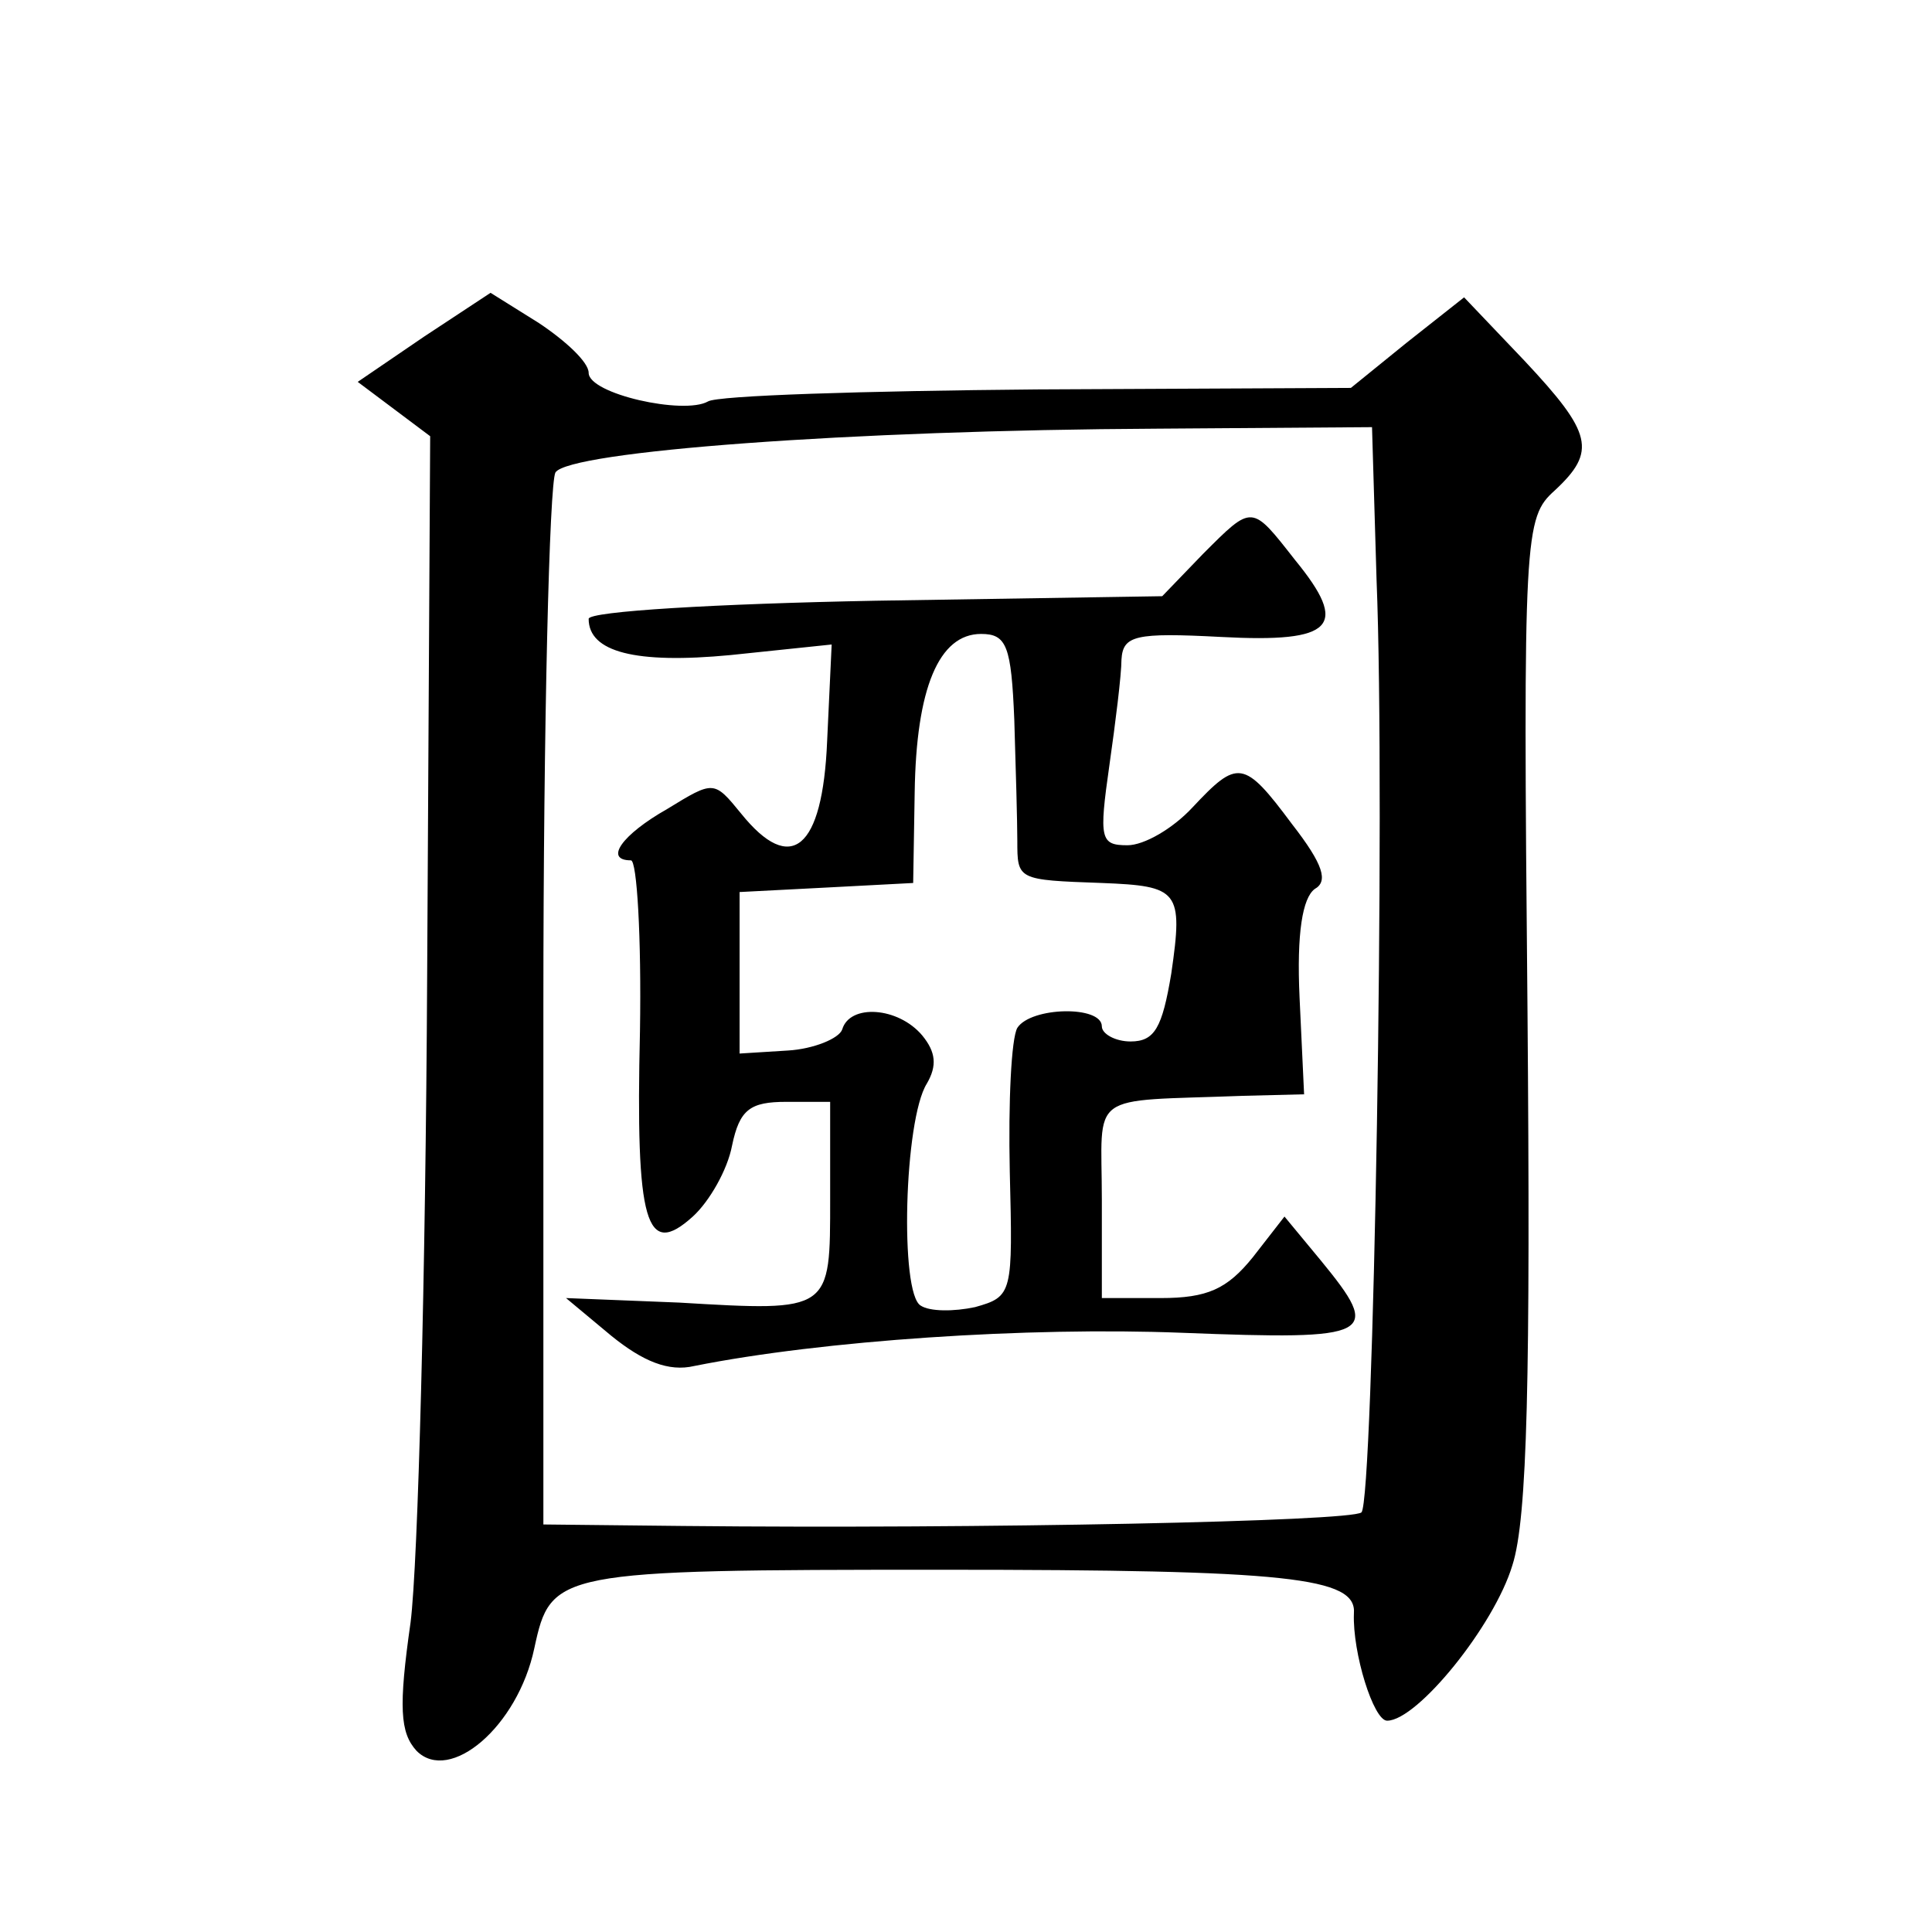
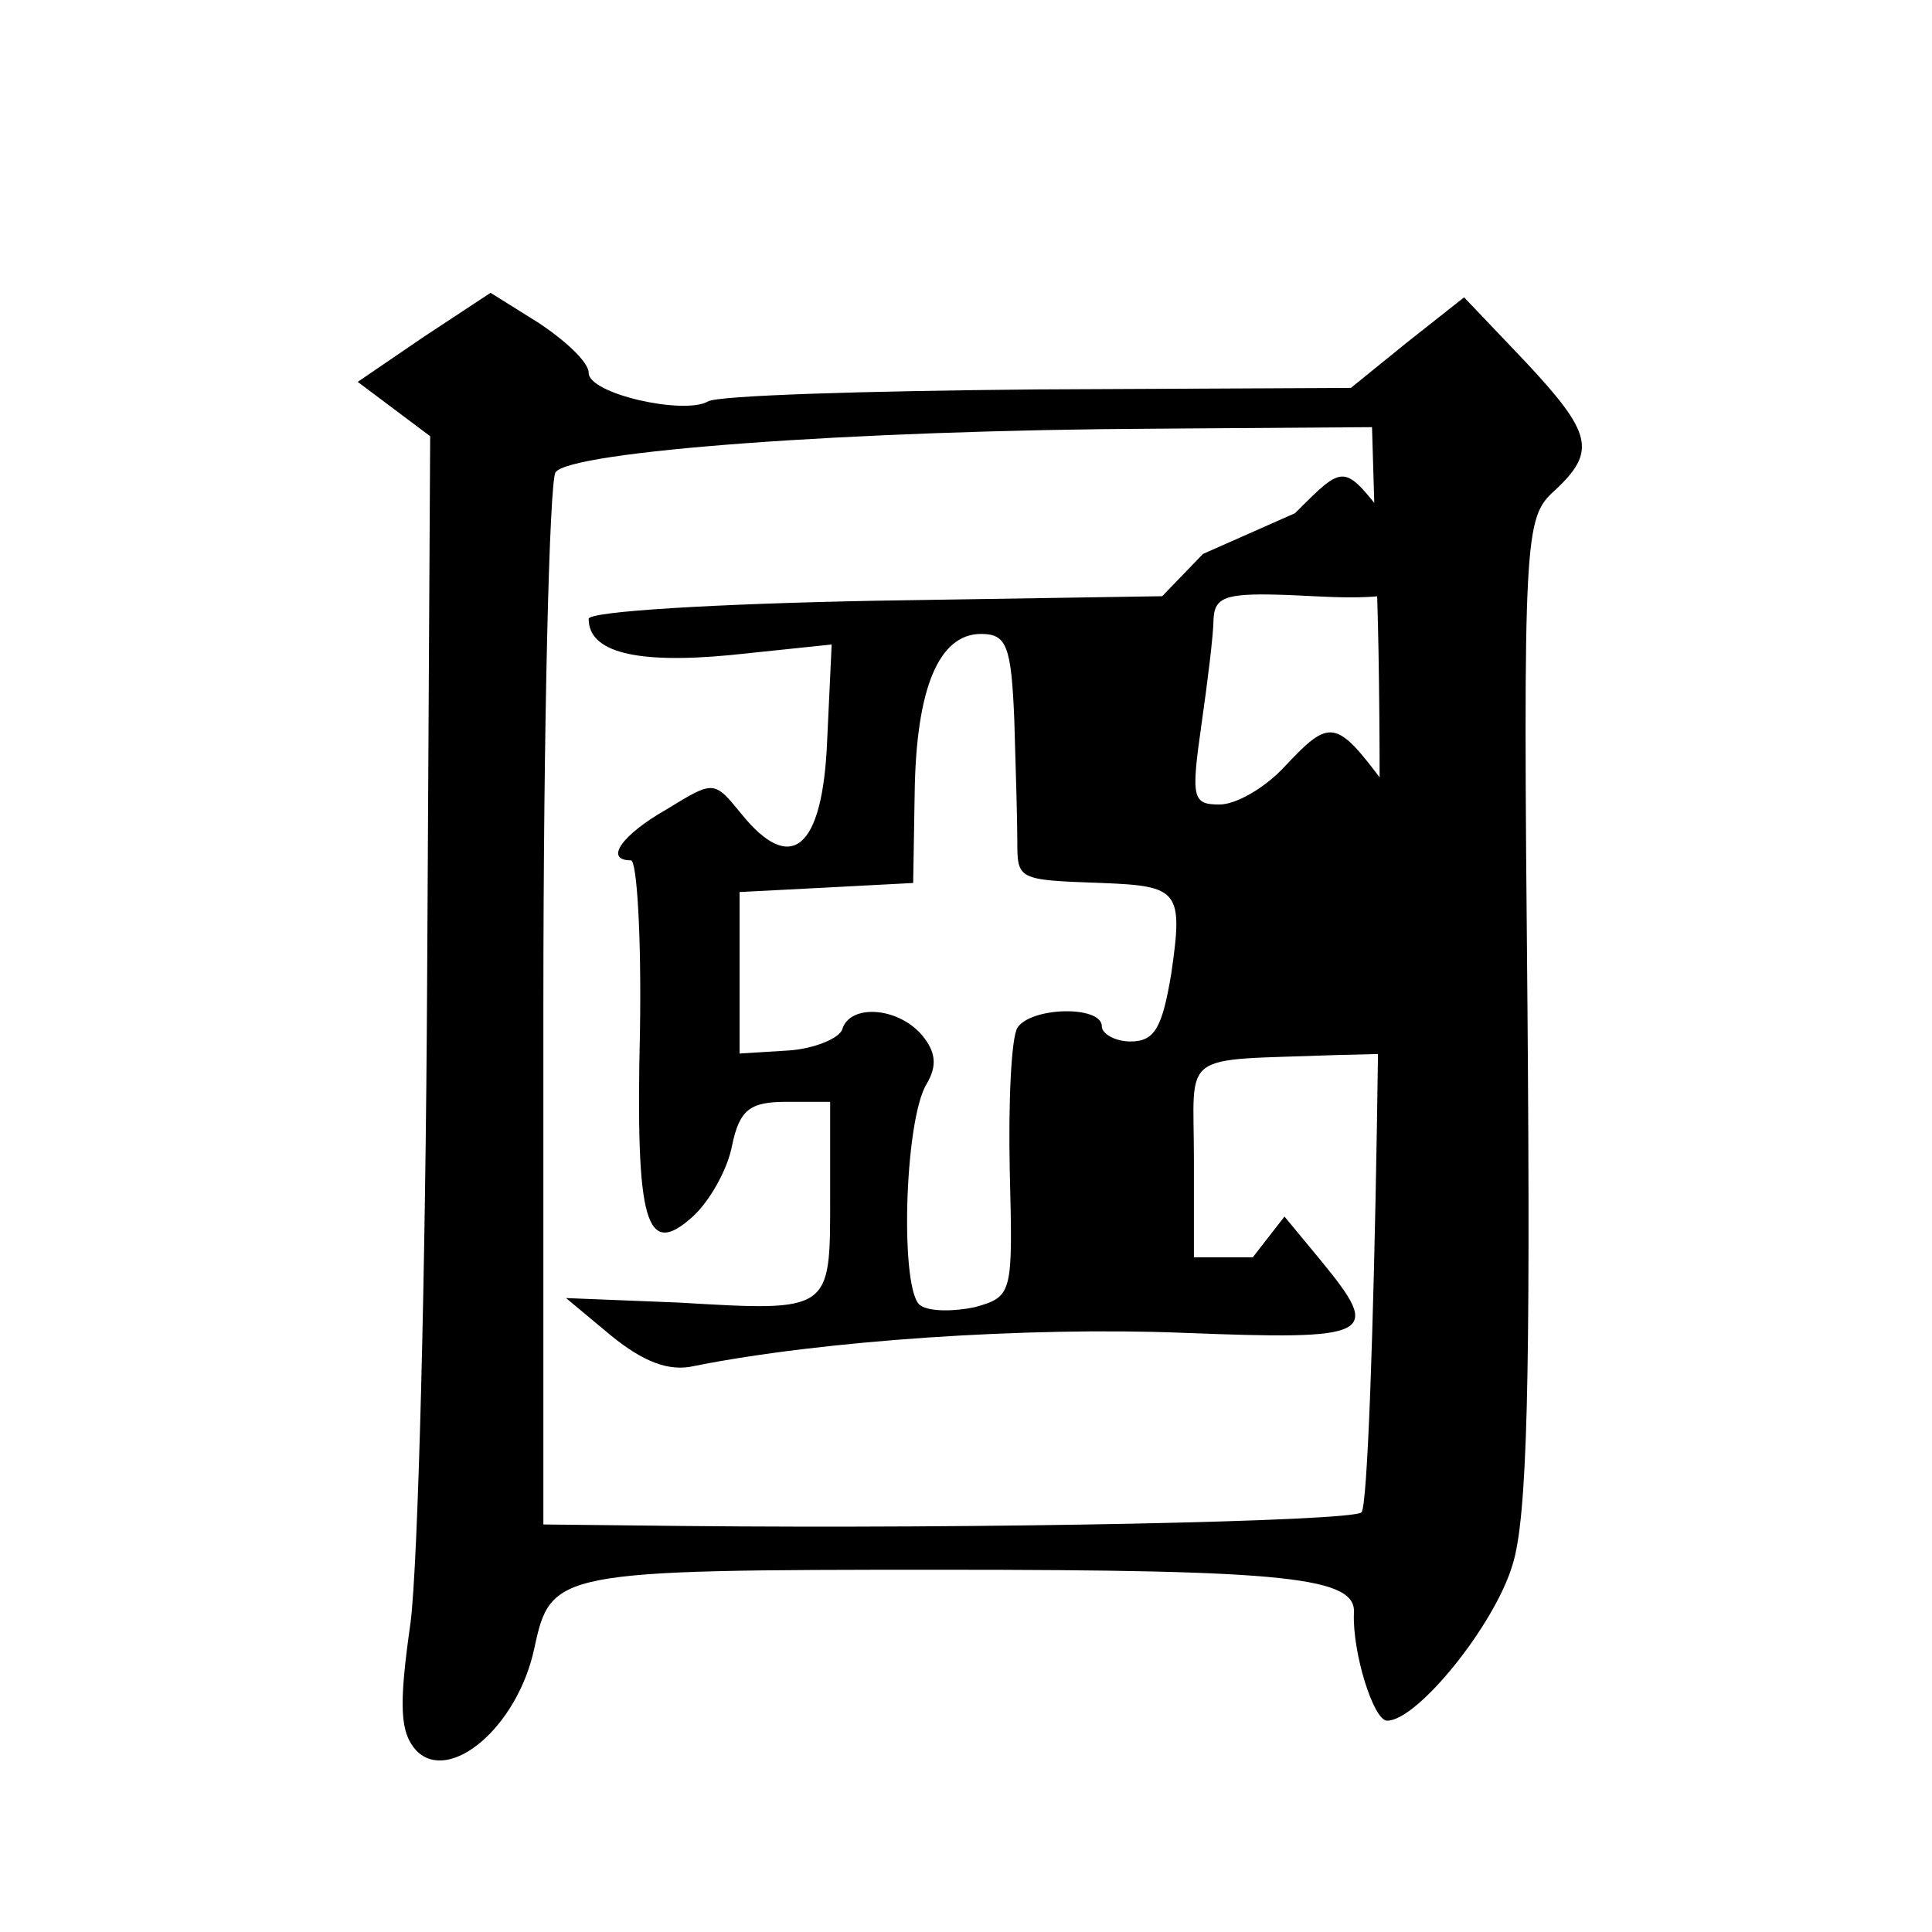
<svg xmlns="http://www.w3.org/2000/svg" version="1.0" width="128pt" height="128pt" viewBox="0 0 128 128" preserveAspectRatio="xMidYMid meet">
  <g transform="translate(0,128) scale(0.1,-0.1)" fill="#0" stroke="none">
-     <path d="M281 1057 l-44 -30 24 -18 24 -18 -2 -358 c-1 -197 -6 -389 -11 -428 -8 -56 -7 -73 4 -85 22 -22 67 16 78 68 11 51 14 52 270 52 230 0 275 -5 273 -29 -1 -26 13 -71 22 -71 20 0 71 63 83 103 10 31 12 125 10 368 -3 316 -2 326 18 344 28 26 25 38 -20 86 l-40 42 -38 -30 -37 -30 -208 -1 c-114 -1 -212 -4 -218 -8 -16 -9 -79 5 -79 19 0 7 -15 21 -33 33 l-32 20 -44 -29z m631 -161 c6 -148 -2 -610 -10 -618 -7 -6 -252 -11 -449 -9 l-93 1 0 343 c0 188 4 347 8 354 9 14 195 28 399 29 l142 1 3 -101z M797 913 l-27 -28 -190 -3 c-105 -2 -190 -7 -190 -12 0 -22 31 -30 94 -24 l67 7 -3 -64 c-3 -72 -24 -89 -57 -48 -18 22 -18 22 -49 3 -30 -17 -42 -34 -24 -34 4 0 7 -51 6 -113 -3 -128 4 -151 35 -123 11 10 23 31 26 47 5 24 12 29 36 29 l29 0 0 -64 c0 -75 1 -75 -100 -69 l-75 3 30 -25 c21 -17 38 -24 55 -20 85 17 221 26 323 22 128 -5 133 -2 92 48 l-24 29 -21 -27 c-17 -21 -30 -27 -61 -27 l-39 0 0 65 c0 73 -11 65 94 69 l40 1 -3 64 c-2 43 2 66 10 72 9 5 6 16 -15 43 -32 43 -36 43 -66 11 -13 -14 -32 -25 -43 -25 -18 0 -19 4 -12 53 4 28 8 60 8 70 1 16 9 18 66 15 75 -4 85 7 49 51 -29 37 -28 37 -61 4z m-125 -110 c1 -32 2 -68 2 -80 0 -26 0 -26 56 -28 51 -2 54 -5 46 -60 -6 -36 -11 -45 -27 -45 -10 0 -19 5 -19 10 0 14 -47 13 -56 -1 -4 -7 -6 -49 -5 -95 2 -81 2 -83 -23 -90 -14 -3 -30 -3 -36 1 -14 8 -11 123 4 147 7 12 6 21 -3 32 -16 19 -48 21 -53 4 -2 -6 -19 -13 -36 -14 l-32 -2 0 53 0 54 58 3 57 3 1 60 c1 69 16 105 44 105 17 0 20 -8 22 -57z" />
+     <path d="M281 1057 l-44 -30 24 -18 24 -18 -2 -358 c-1 -197 -6 -389 -11 -428 -8 -56 -7 -73 4 -85 22 -22 67 16 78 68 11 51 14 52 270 52 230 0 275 -5 273 -29 -1 -26 13 -71 22 -71 20 0 71 63 83 103 10 31 12 125 10 368 -3 316 -2 326 18 344 28 26 25 38 -20 86 l-40 42 -38 -30 -37 -30 -208 -1 c-114 -1 -212 -4 -218 -8 -16 -9 -79 5 -79 19 0 7 -15 21 -33 33 l-32 20 -44 -29z m631 -161 c6 -148 -2 -610 -10 -618 -7 -6 -252 -11 -449 -9 l-93 1 0 343 c0 188 4 347 8 354 9 14 195 28 399 29 l142 1 3 -101z M797 913 l-27 -28 -190 -3 c-105 -2 -190 -7 -190 -12 0 -22 31 -30 94 -24 l67 7 -3 -64 c-3 -72 -24 -89 -57 -48 -18 22 -18 22 -49 3 -30 -17 -42 -34 -24 -34 4 0 7 -51 6 -113 -3 -128 4 -151 35 -123 11 10 23 31 26 47 5 24 12 29 36 29 l29 0 0 -64 c0 -75 1 -75 -100 -69 l-75 3 30 -25 c21 -17 38 -24 55 -20 85 17 221 26 323 22 128 -5 133 -2 92 48 l-24 29 -21 -27 l-39 0 0 65 c0 73 -11 65 94 69 l40 1 -3 64 c-2 43 2 66 10 72 9 5 6 16 -15 43 -32 43 -36 43 -66 11 -13 -14 -32 -25 -43 -25 -18 0 -19 4 -12 53 4 28 8 60 8 70 1 16 9 18 66 15 75 -4 85 7 49 51 -29 37 -28 37 -61 4z m-125 -110 c1 -32 2 -68 2 -80 0 -26 0 -26 56 -28 51 -2 54 -5 46 -60 -6 -36 -11 -45 -27 -45 -10 0 -19 5 -19 10 0 14 -47 13 -56 -1 -4 -7 -6 -49 -5 -95 2 -81 2 -83 -23 -90 -14 -3 -30 -3 -36 1 -14 8 -11 123 4 147 7 12 6 21 -3 32 -16 19 -48 21 -53 4 -2 -6 -19 -13 -36 -14 l-32 -2 0 53 0 54 58 3 57 3 1 60 c1 69 16 105 44 105 17 0 20 -8 22 -57z" />
  </g>
</svg>